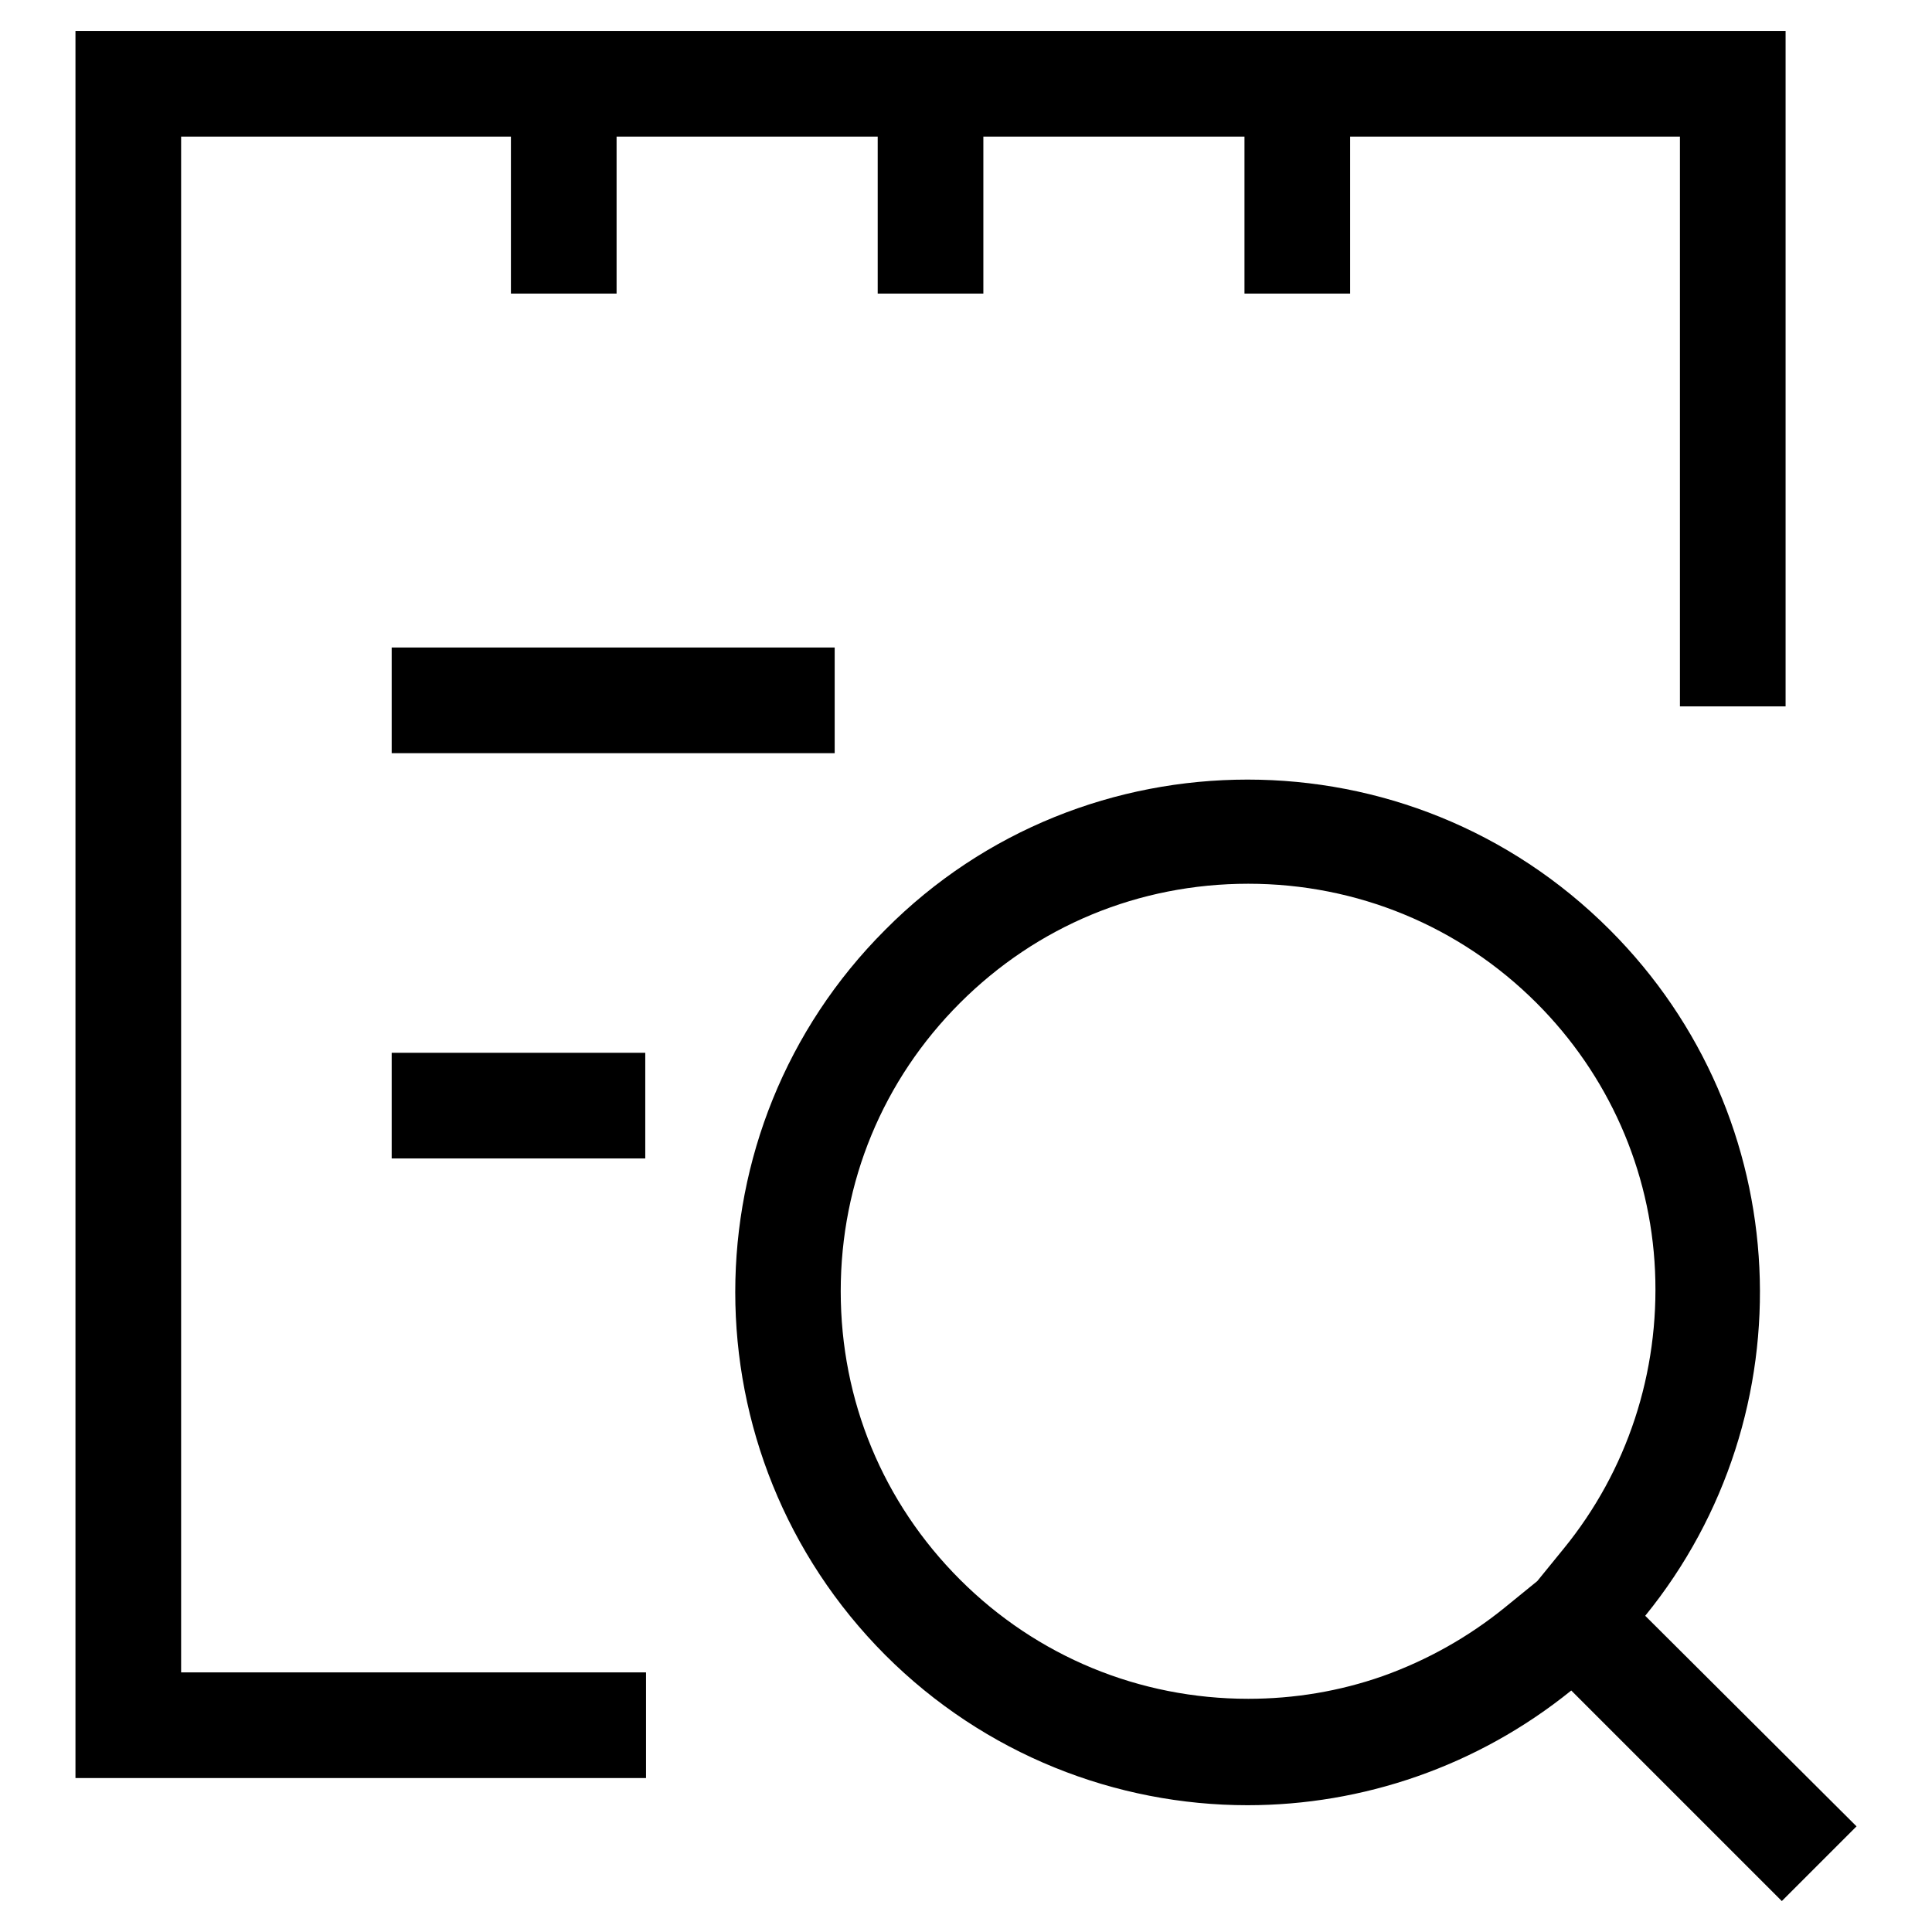
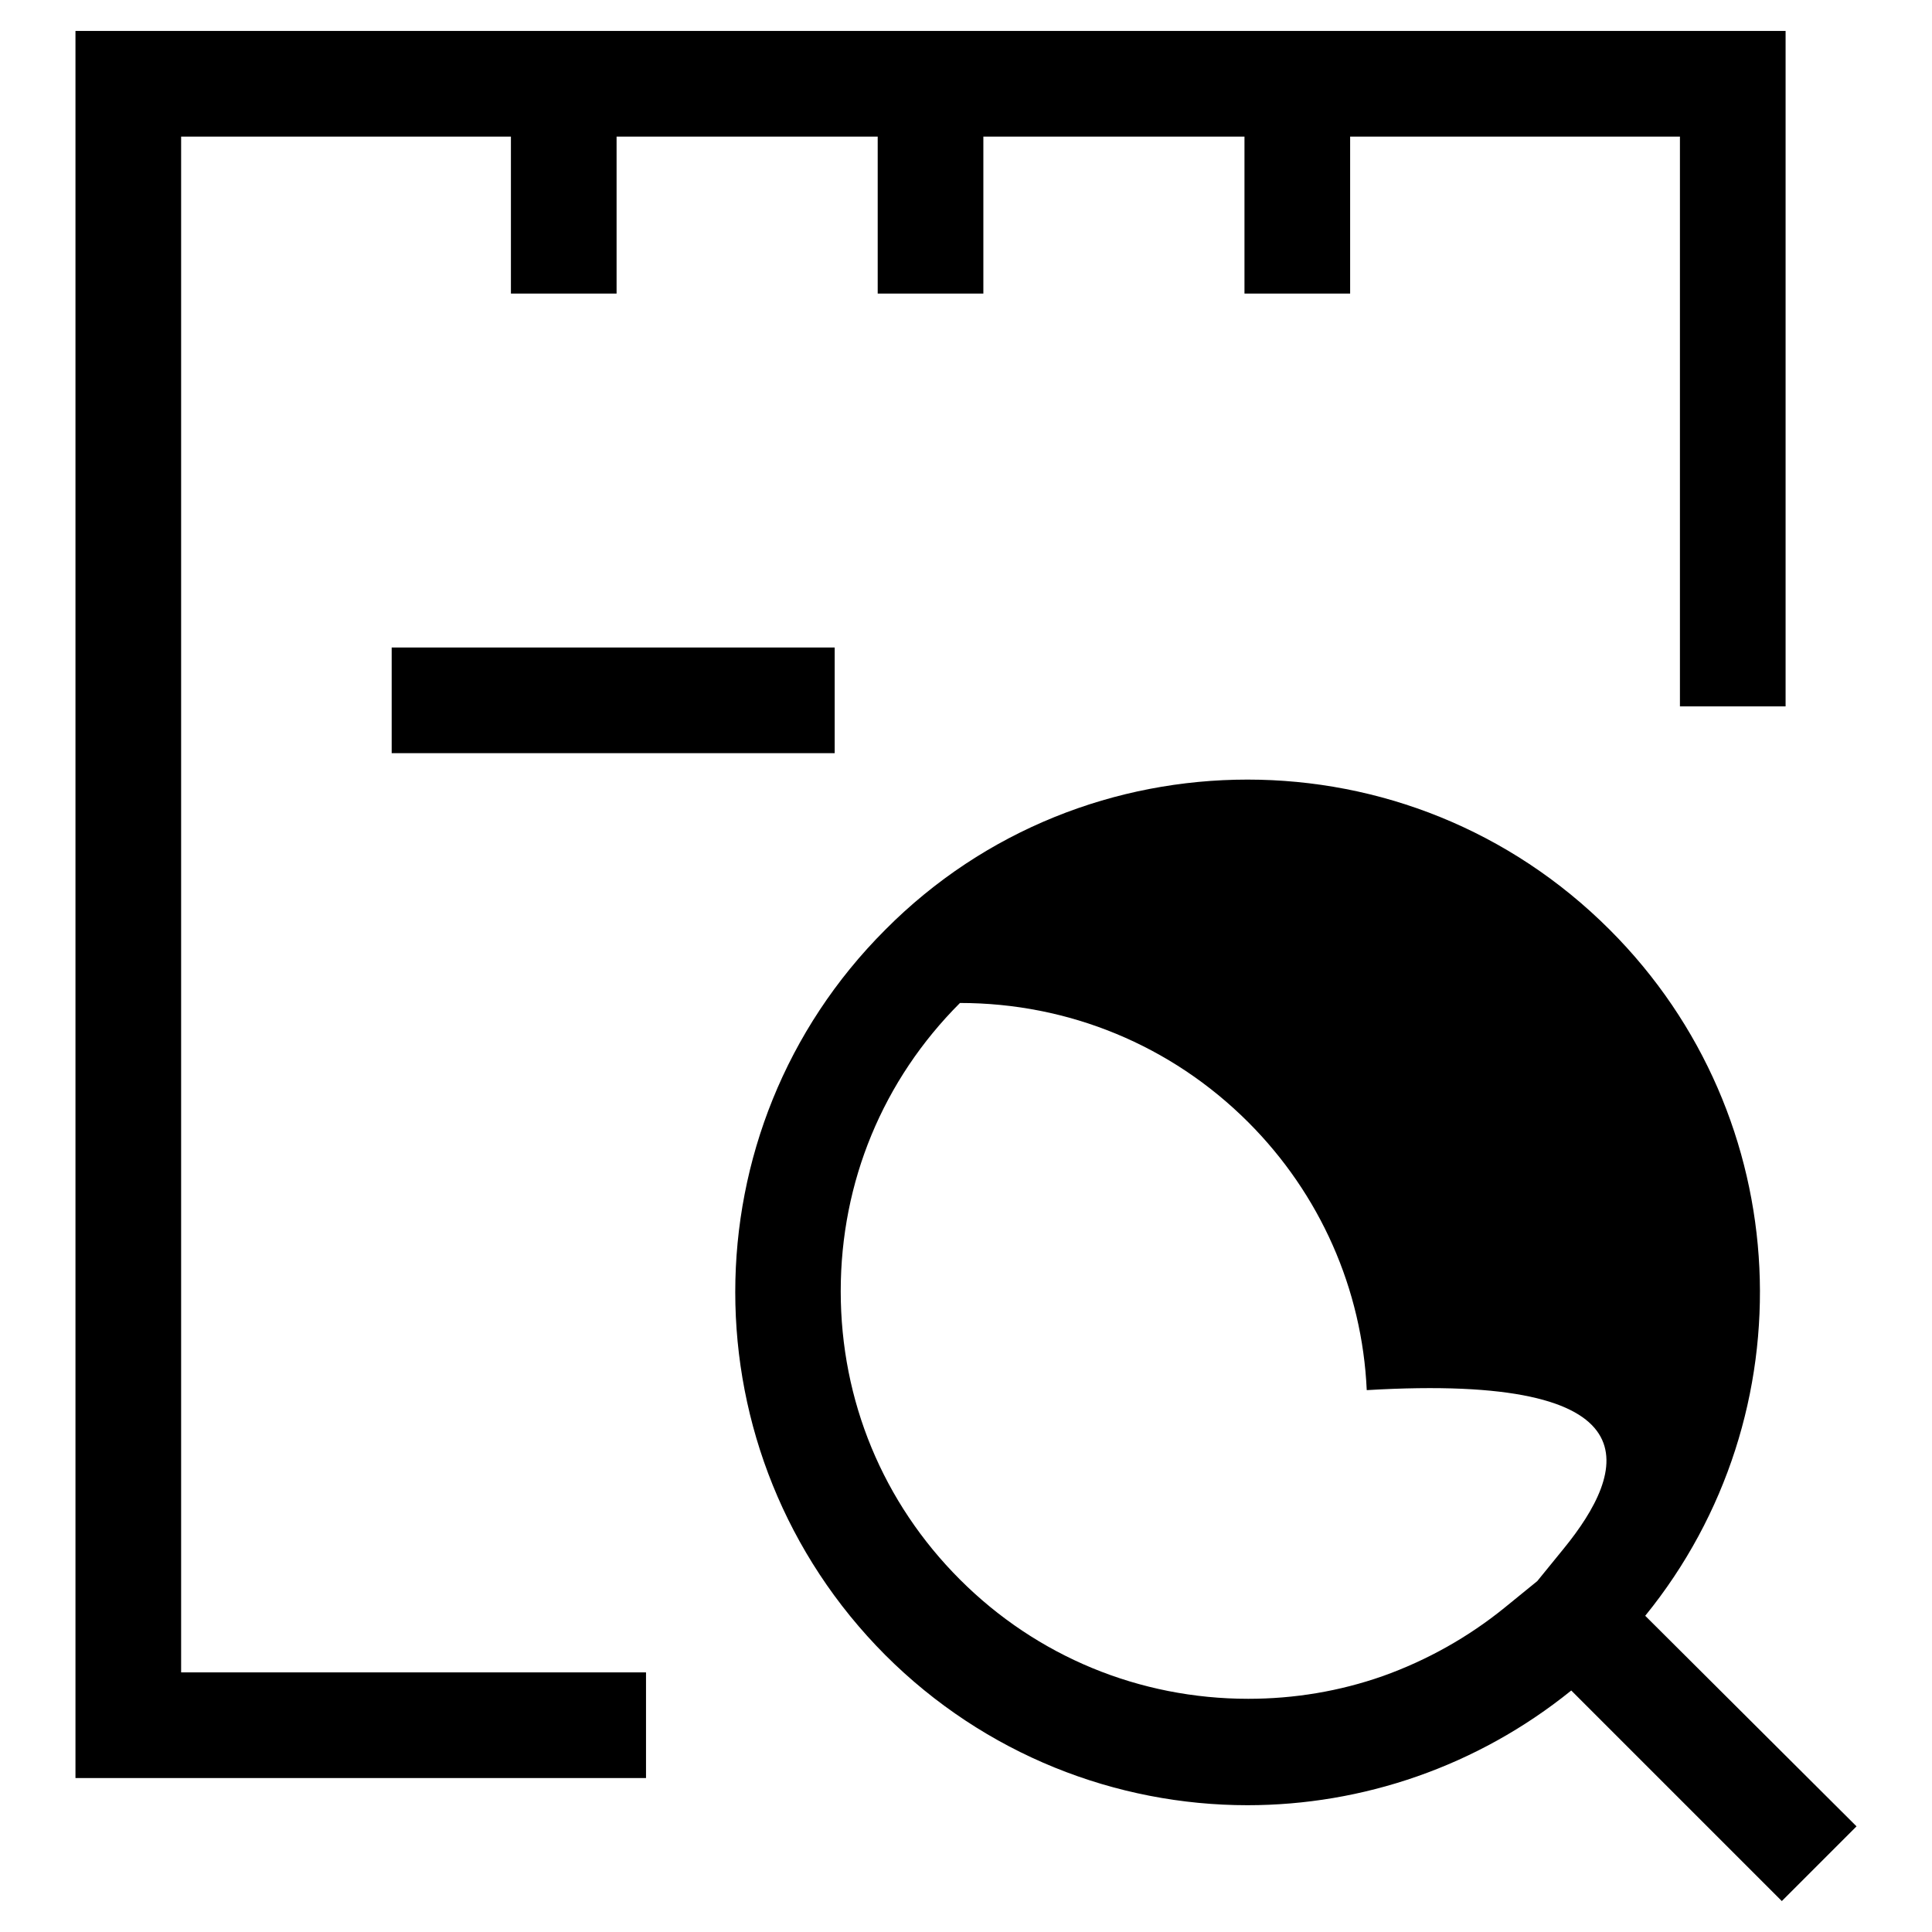
<svg xmlns="http://www.w3.org/2000/svg" version="1.1" x="0px" y="0px" viewBox="0 0 256 256" enable-background="new 0 0 256 256" xml:space="preserve">
  <g>
-     <path fill="#000000" d="M218,214.1c21.7-26.7,20.2-66-4.7-90.9c-13.3-13.3-30.6-19.9-48-19.9c-17.4,0-34.8,6.6-48,19.9 c-26.5,26.5-26.5,69.5,0,96.1c13.2,13.2,30.6,19.9,48,19.9c15.2,0,30.4-5.1,42.9-15.2l27.9,27.9l9.9-9.9L218,214.1L218,214.1z  M207.2,205.2l-3.5,4.3l-4.3,3.5c-4.8,3.9-10.3,7-16.2,9.1c-5.7,2-11.7,3-17.8,3c-14.4,0-28-5.6-38.2-15.8 c-10.2-10.2-15.8-23.7-15.8-38.2s5.6-28,15.8-38.2c10.2-10.2,23.7-15.8,38.2-15.8c14.4,0,28,5.6,38.2,15.8 c9.5,9.5,15.1,22.1,15.7,35.5C219.9,181.9,215.6,194.9,207.2,205.2L207.2,205.2z M51.9,85.8h58.7v14H51.9V85.8z" />
+     <path fill="#000000" d="M218,214.1c21.7-26.7,20.2-66-4.7-90.9c-13.3-13.3-30.6-19.9-48-19.9c-17.4,0-34.8,6.6-48,19.9 c-26.5,26.5-26.5,69.5,0,96.1c13.2,13.2,30.6,19.9,48,19.9c15.2,0,30.4-5.1,42.9-15.2l27.9,27.9l9.9-9.9L218,214.1L218,214.1z  M207.2,205.2l-3.5,4.3l-4.3,3.5c-4.8,3.9-10.3,7-16.2,9.1c-5.7,2-11.7,3-17.8,3c-14.4,0-28-5.6-38.2-15.8 c-10.2-10.2-15.8-23.7-15.8-38.2s5.6-28,15.8-38.2c14.4,0,28,5.6,38.2,15.8 c9.5,9.5,15.1,22.1,15.7,35.5C219.9,181.9,215.6,194.9,207.2,205.2L207.2,205.2z M51.9,85.8h58.7v14H51.9V85.8z" />
    <path fill="#000000" d="M24,18.1h43.7v20.8h14V18.1h34.6v20.8h14V18.1h34.6v20.8h14V18.1h43.7v75.5h14V4.1H10v231.5h75.6v-14H24 V18.1z" />
-     <path fill="#000000" d="M51.9,139.5h33.6v14H51.9V139.5z" />
  </g>
</svg>